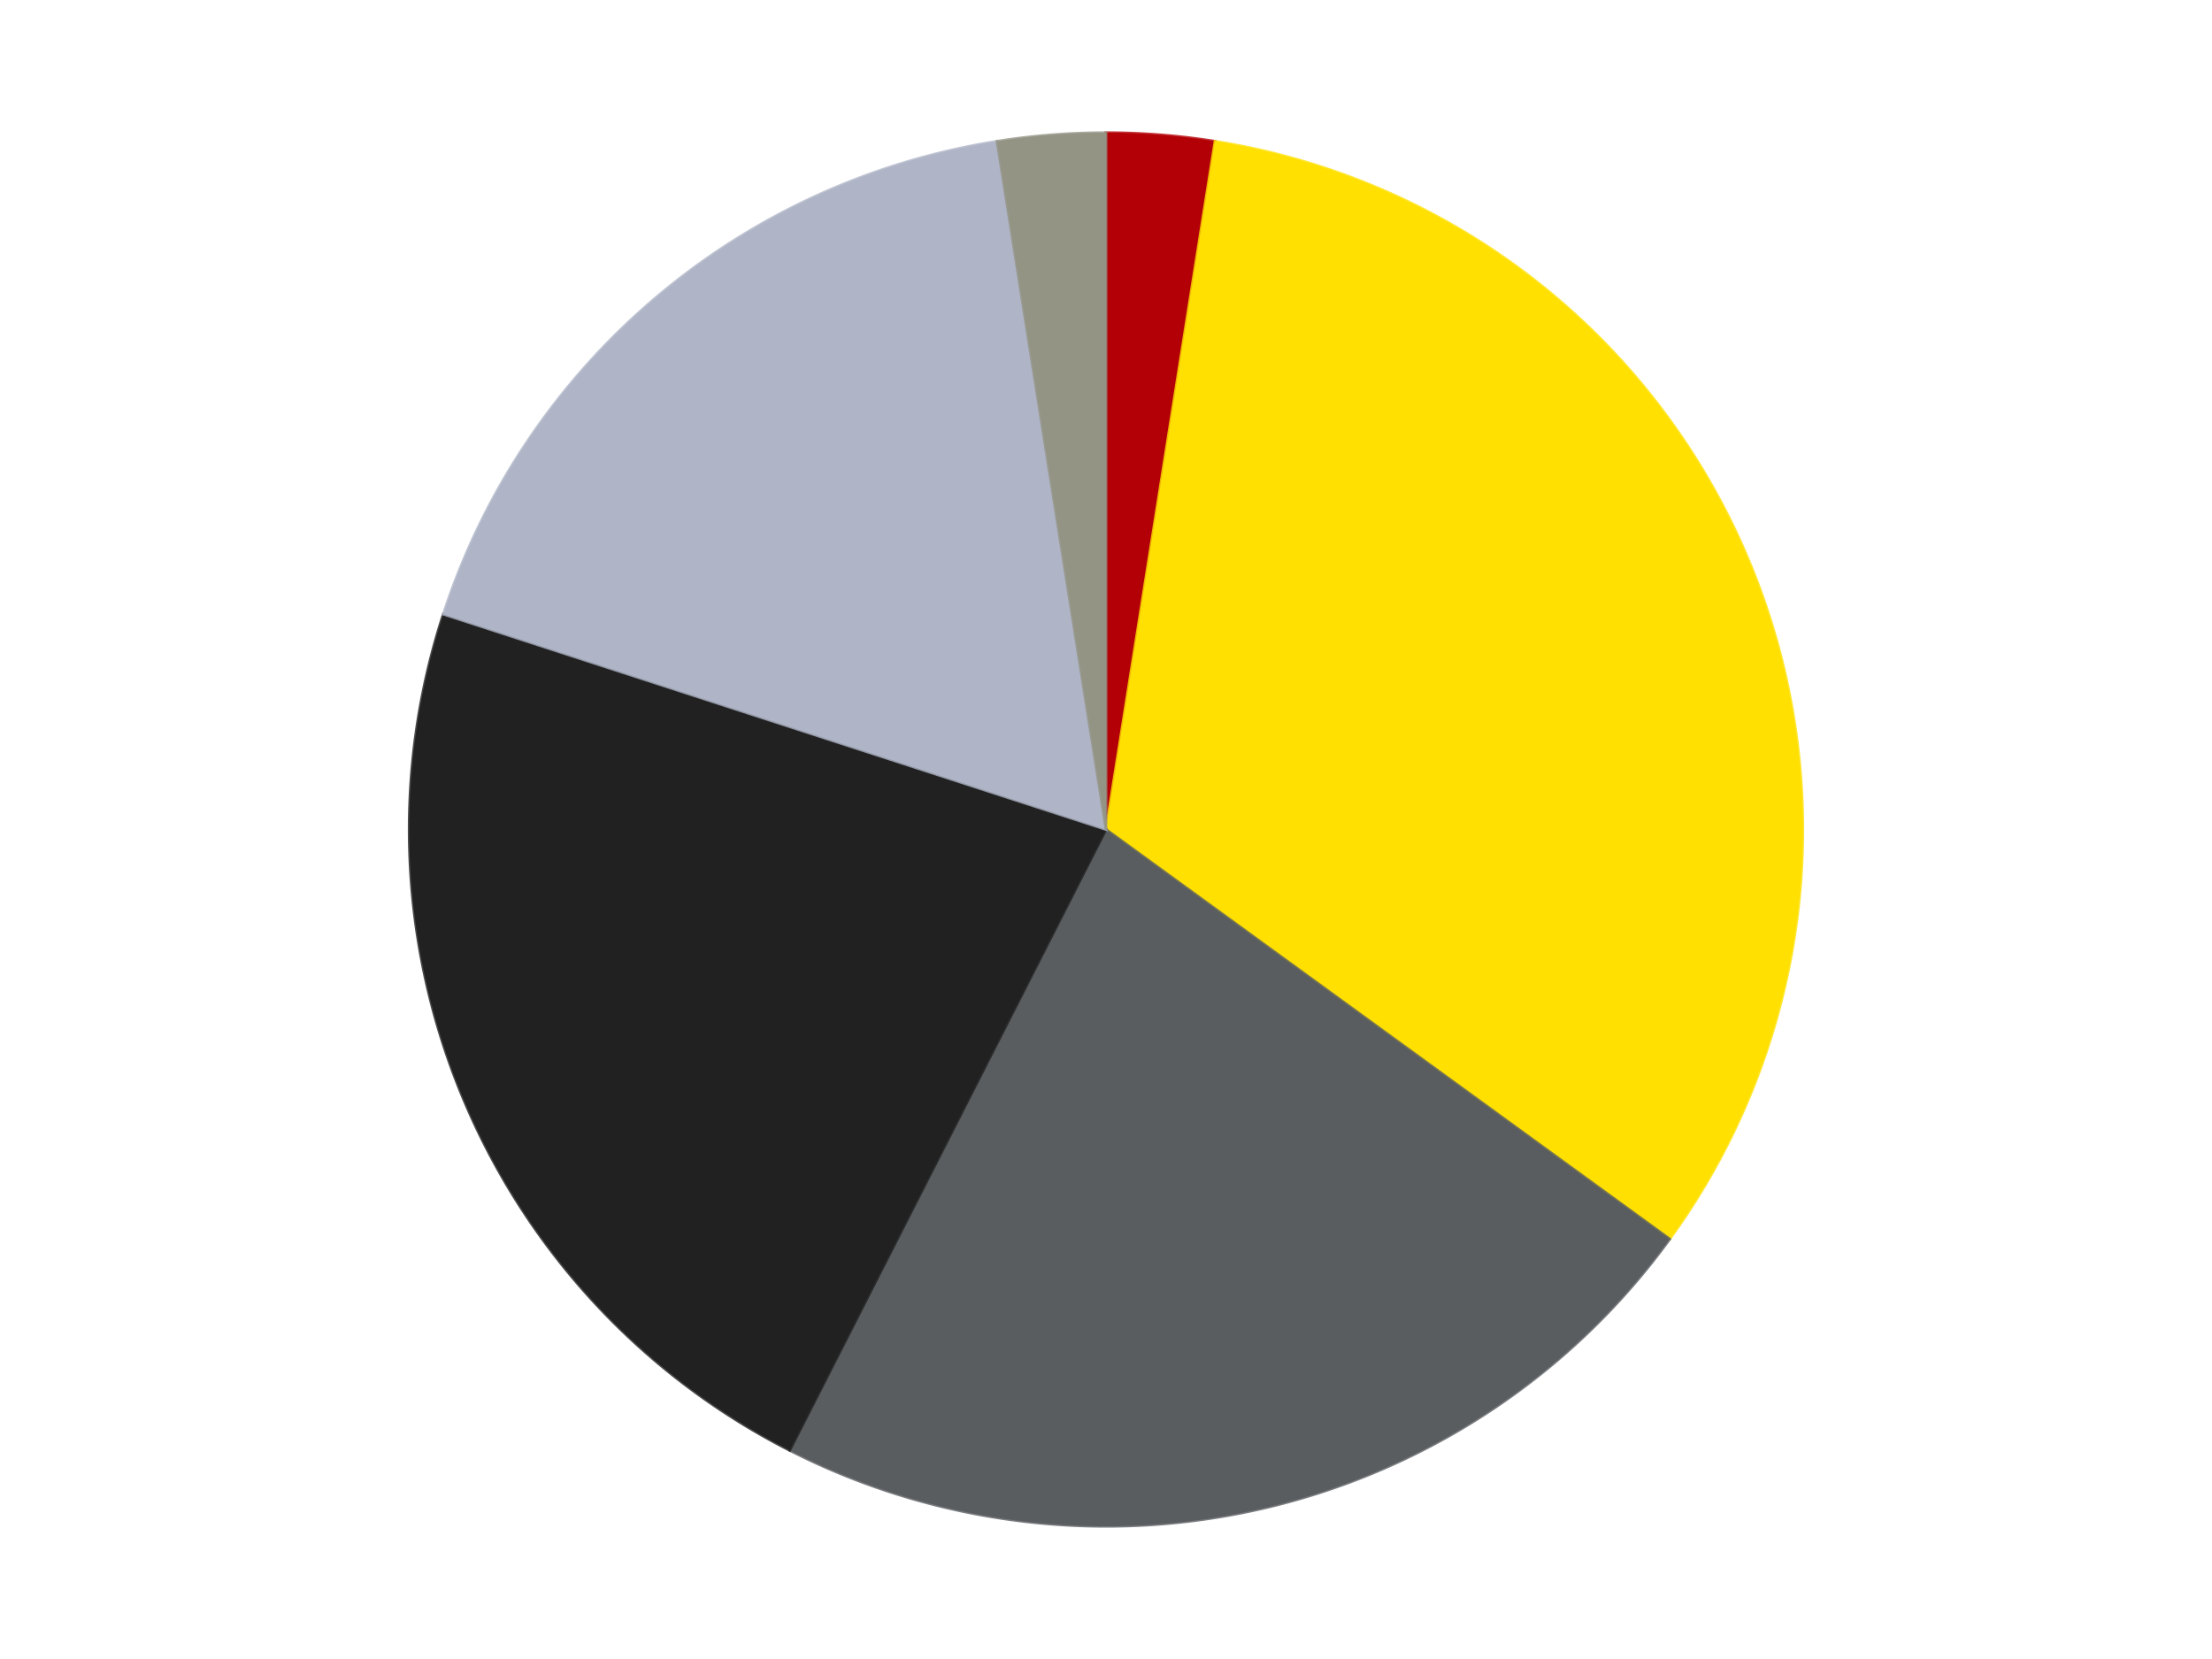
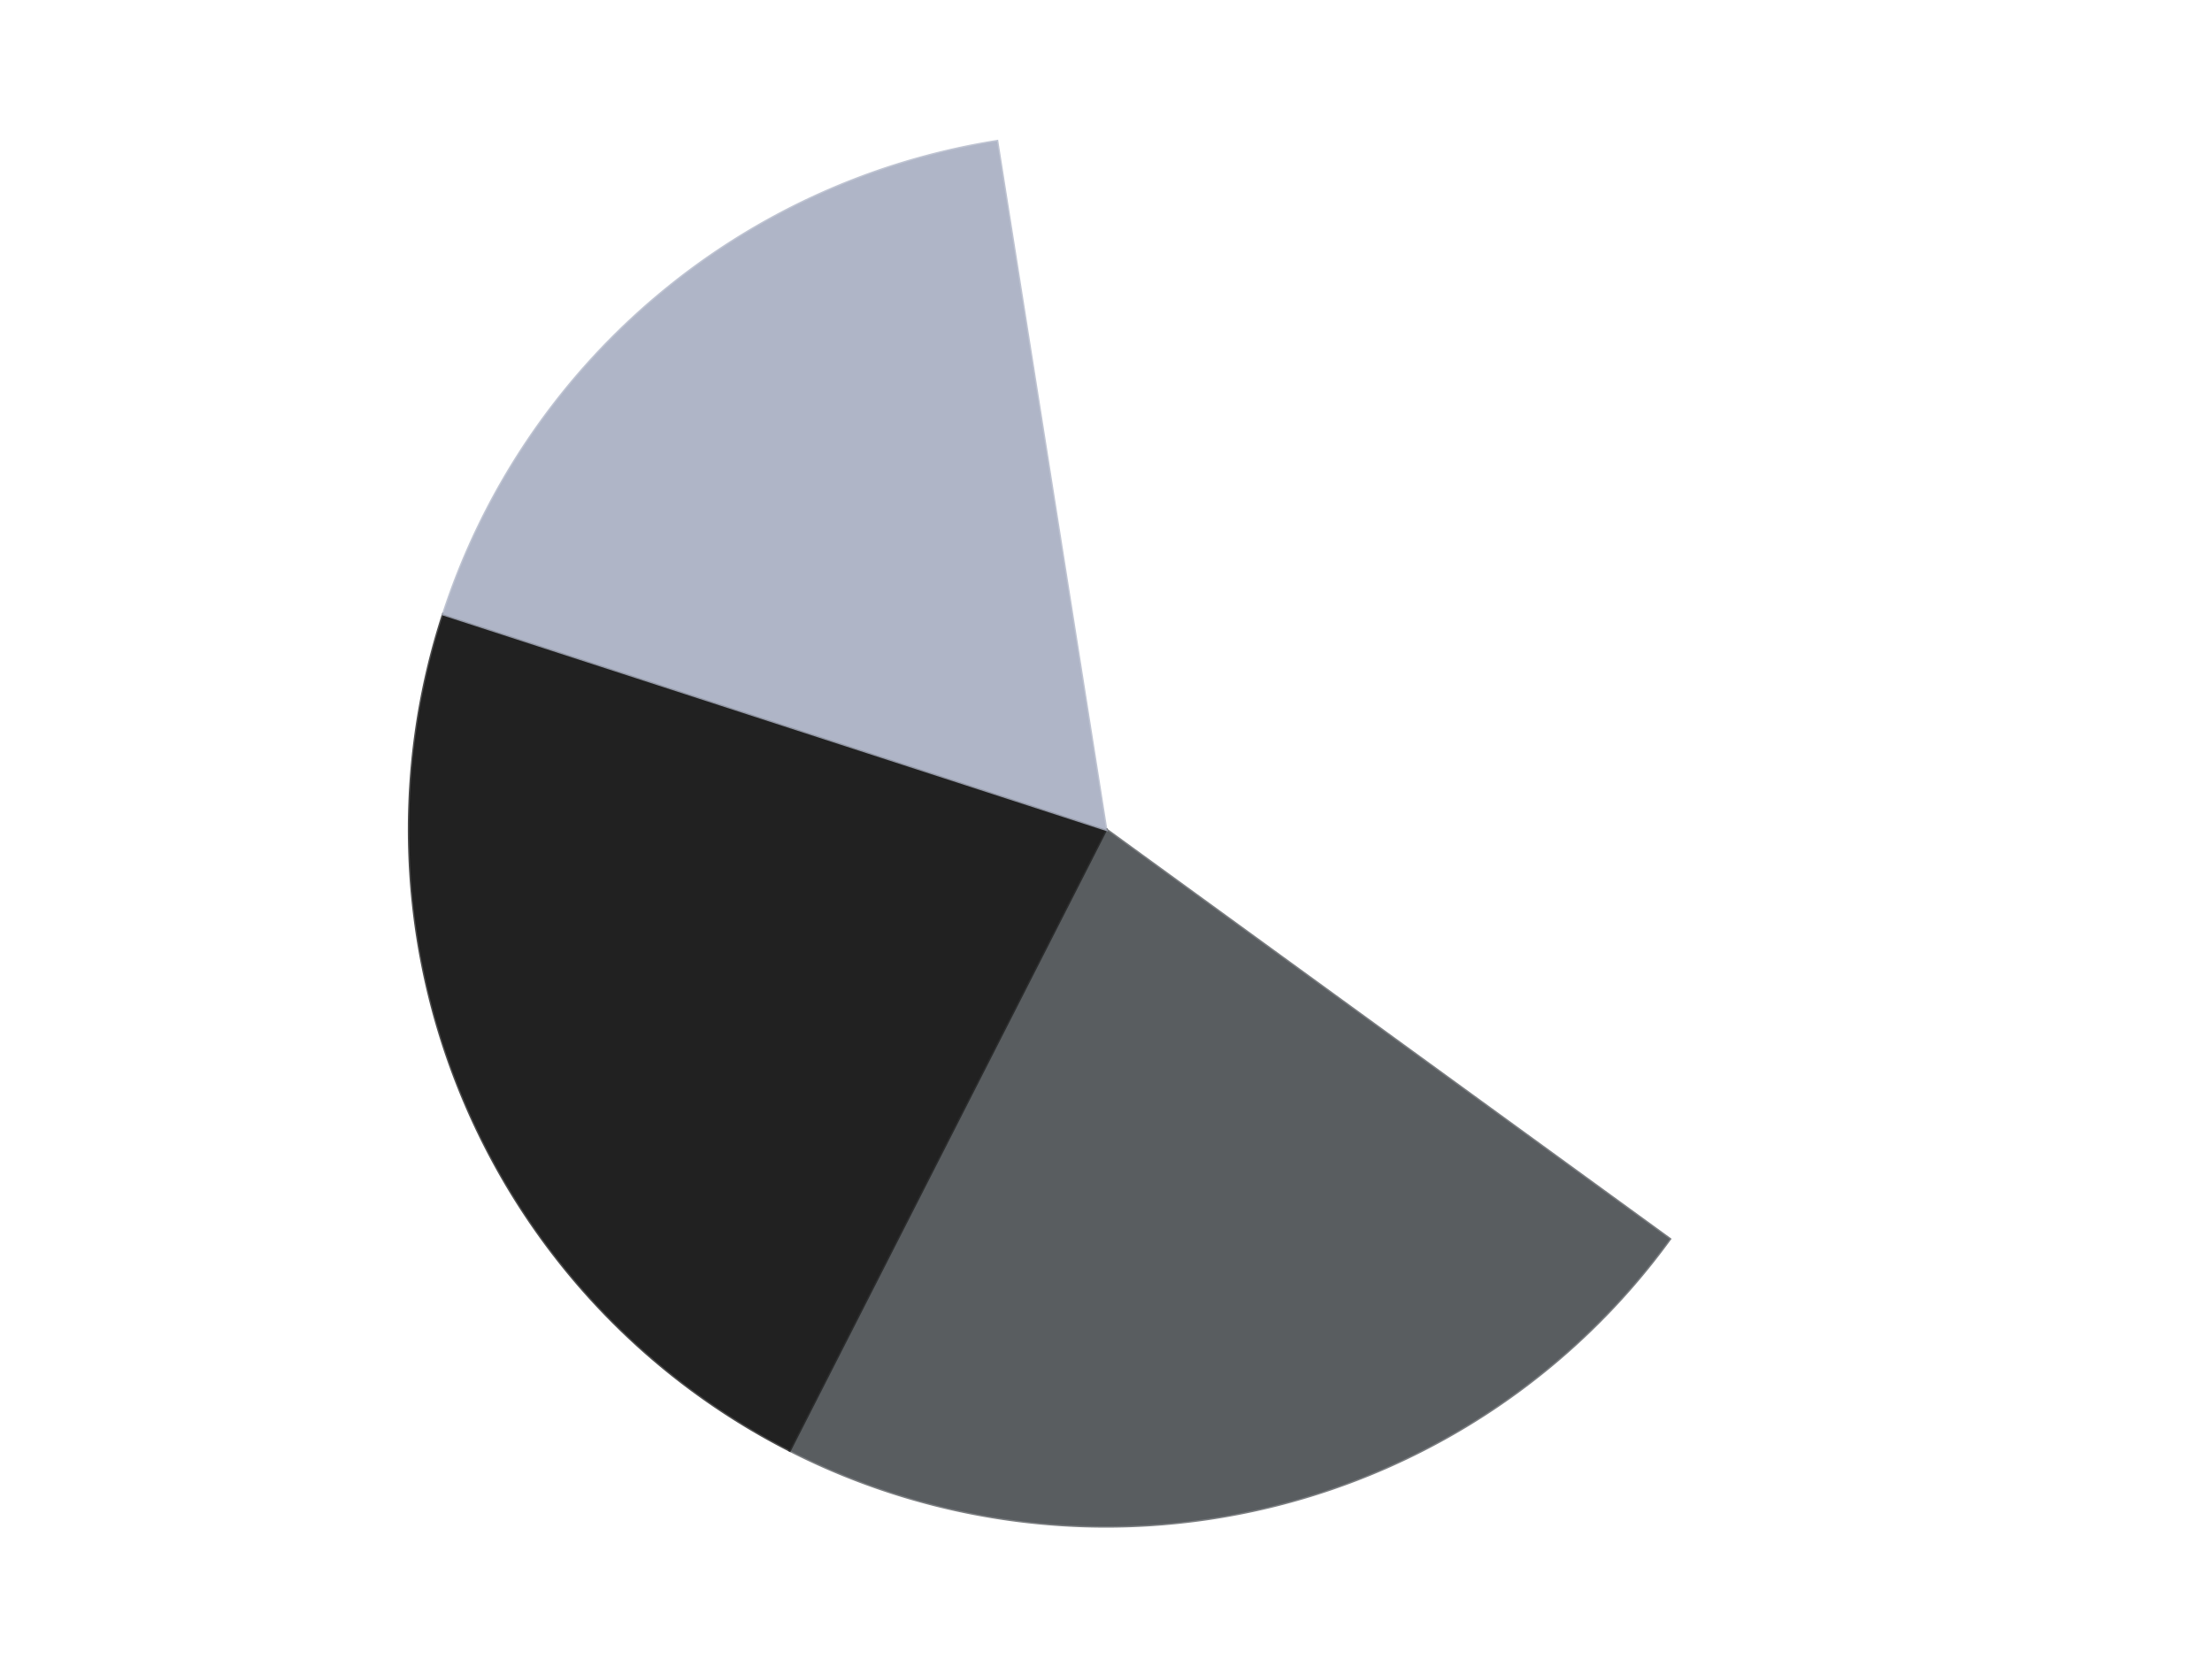
<svg xmlns="http://www.w3.org/2000/svg" xmlns:xlink="http://www.w3.org/1999/xlink" id="chart-48b3654f-51a5-46a0-9ddd-b2444587d8e7" class="pygal-chart" viewBox="0 0 800 600">
  <defs>
    <style type="text/css">#chart-48b3654f-51a5-46a0-9ddd-b2444587d8e7{-webkit-user-select:none;-webkit-font-smoothing:antialiased;font-family:Consolas,"Liberation Mono",Menlo,Courier,monospace}#chart-48b3654f-51a5-46a0-9ddd-b2444587d8e7 .title{font-family:Consolas,"Liberation Mono",Menlo,Courier,monospace;font-size:16px}#chart-48b3654f-51a5-46a0-9ddd-b2444587d8e7 .legends .legend text{font-family:Consolas,"Liberation Mono",Menlo,Courier,monospace;font-size:14px}#chart-48b3654f-51a5-46a0-9ddd-b2444587d8e7 .axis text{font-family:Consolas,"Liberation Mono",Menlo,Courier,monospace;font-size:10px}#chart-48b3654f-51a5-46a0-9ddd-b2444587d8e7 .axis text.major{font-family:Consolas,"Liberation Mono",Menlo,Courier,monospace;font-size:10px}#chart-48b3654f-51a5-46a0-9ddd-b2444587d8e7 .text-overlay text.value{font-family:Consolas,"Liberation Mono",Menlo,Courier,monospace;font-size:16px}#chart-48b3654f-51a5-46a0-9ddd-b2444587d8e7 .text-overlay text.label{font-family:Consolas,"Liberation Mono",Menlo,Courier,monospace;font-size:10px}#chart-48b3654f-51a5-46a0-9ddd-b2444587d8e7 .tooltip{font-family:Consolas,"Liberation Mono",Menlo,Courier,monospace;font-size:14px}#chart-48b3654f-51a5-46a0-9ddd-b2444587d8e7 text.no_data{font-family:Consolas,"Liberation Mono",Menlo,Courier,monospace;font-size:64px}
#chart-48b3654f-51a5-46a0-9ddd-b2444587d8e7{background-color:transparent}#chart-48b3654f-51a5-46a0-9ddd-b2444587d8e7 path,#chart-48b3654f-51a5-46a0-9ddd-b2444587d8e7 line,#chart-48b3654f-51a5-46a0-9ddd-b2444587d8e7 rect,#chart-48b3654f-51a5-46a0-9ddd-b2444587d8e7 circle{-webkit-transition:150ms;-moz-transition:150ms;transition:150ms}#chart-48b3654f-51a5-46a0-9ddd-b2444587d8e7 .graph &gt; .background{fill:transparent}#chart-48b3654f-51a5-46a0-9ddd-b2444587d8e7 .plot &gt; .background{fill:transparent}#chart-48b3654f-51a5-46a0-9ddd-b2444587d8e7 .graph{fill:rgba(0,0,0,.87)}#chart-48b3654f-51a5-46a0-9ddd-b2444587d8e7 text.no_data{fill:rgba(0,0,0,1)}#chart-48b3654f-51a5-46a0-9ddd-b2444587d8e7 .title{fill:rgba(0,0,0,1)}#chart-48b3654f-51a5-46a0-9ddd-b2444587d8e7 .legends .legend text{fill:rgba(0,0,0,.87)}#chart-48b3654f-51a5-46a0-9ddd-b2444587d8e7 .legends .legend:hover text{fill:rgba(0,0,0,1)}#chart-48b3654f-51a5-46a0-9ddd-b2444587d8e7 .axis .line{stroke:rgba(0,0,0,1)}#chart-48b3654f-51a5-46a0-9ddd-b2444587d8e7 .axis .guide.line{stroke:rgba(0,0,0,.54)}#chart-48b3654f-51a5-46a0-9ddd-b2444587d8e7 .axis .major.line{stroke:rgba(0,0,0,.87)}#chart-48b3654f-51a5-46a0-9ddd-b2444587d8e7 .axis text.major{fill:rgba(0,0,0,1)}#chart-48b3654f-51a5-46a0-9ddd-b2444587d8e7 .axis.y .guides:hover .guide.line,#chart-48b3654f-51a5-46a0-9ddd-b2444587d8e7 .line-graph .axis.x .guides:hover .guide.line,#chart-48b3654f-51a5-46a0-9ddd-b2444587d8e7 .stackedline-graph .axis.x .guides:hover .guide.line,#chart-48b3654f-51a5-46a0-9ddd-b2444587d8e7 .xy-graph .axis.x .guides:hover .guide.line{stroke:rgba(0,0,0,1)}#chart-48b3654f-51a5-46a0-9ddd-b2444587d8e7 .axis .guides:hover text{fill:rgba(0,0,0,1)}#chart-48b3654f-51a5-46a0-9ddd-b2444587d8e7 .reactive{fill-opacity:1.0;stroke-opacity:.8;stroke-width:1}#chart-48b3654f-51a5-46a0-9ddd-b2444587d8e7 .ci{stroke:rgba(0,0,0,.87)}#chart-48b3654f-51a5-46a0-9ddd-b2444587d8e7 .reactive.active,#chart-48b3654f-51a5-46a0-9ddd-b2444587d8e7 .active .reactive{fill-opacity:0.6;stroke-opacity:.9;stroke-width:4}#chart-48b3654f-51a5-46a0-9ddd-b2444587d8e7 .ci .reactive.active{stroke-width:1.5}#chart-48b3654f-51a5-46a0-9ddd-b2444587d8e7 .series text{fill:rgba(0,0,0,1)}#chart-48b3654f-51a5-46a0-9ddd-b2444587d8e7 .tooltip rect{fill:transparent;stroke:rgba(0,0,0,1);-webkit-transition:opacity 150ms;-moz-transition:opacity 150ms;transition:opacity 150ms}#chart-48b3654f-51a5-46a0-9ddd-b2444587d8e7 .tooltip .label{fill:rgba(0,0,0,.87)}#chart-48b3654f-51a5-46a0-9ddd-b2444587d8e7 .tooltip .label{fill:rgba(0,0,0,.87)}#chart-48b3654f-51a5-46a0-9ddd-b2444587d8e7 .tooltip .legend{font-size:.8em;fill:rgba(0,0,0,.54)}#chart-48b3654f-51a5-46a0-9ddd-b2444587d8e7 .tooltip .x_label{font-size:.6em;fill:rgba(0,0,0,1)}#chart-48b3654f-51a5-46a0-9ddd-b2444587d8e7 .tooltip .xlink{font-size:.5em;text-decoration:underline}#chart-48b3654f-51a5-46a0-9ddd-b2444587d8e7 .tooltip .value{font-size:1.5em}#chart-48b3654f-51a5-46a0-9ddd-b2444587d8e7 .bound{font-size:.5em}#chart-48b3654f-51a5-46a0-9ddd-b2444587d8e7 .max-value{font-size:.75em;fill:rgba(0,0,0,.54)}#chart-48b3654f-51a5-46a0-9ddd-b2444587d8e7 .map-element{fill:transparent;stroke:rgba(0,0,0,.54) !important}#chart-48b3654f-51a5-46a0-9ddd-b2444587d8e7 .map-element .reactive{fill-opacity:inherit;stroke-opacity:inherit}#chart-48b3654f-51a5-46a0-9ddd-b2444587d8e7 .color-0,#chart-48b3654f-51a5-46a0-9ddd-b2444587d8e7 .color-0 a:visited{stroke:#F44336;fill:#F44336}#chart-48b3654f-51a5-46a0-9ddd-b2444587d8e7 .color-1,#chart-48b3654f-51a5-46a0-9ddd-b2444587d8e7 .color-1 a:visited{stroke:#3F51B5;fill:#3F51B5}#chart-48b3654f-51a5-46a0-9ddd-b2444587d8e7 .color-2,#chart-48b3654f-51a5-46a0-9ddd-b2444587d8e7 .color-2 a:visited{stroke:#009688;fill:#009688}#chart-48b3654f-51a5-46a0-9ddd-b2444587d8e7 .color-3,#chart-48b3654f-51a5-46a0-9ddd-b2444587d8e7 .color-3 a:visited{stroke:#FFC107;fill:#FFC107}#chart-48b3654f-51a5-46a0-9ddd-b2444587d8e7 .color-4,#chart-48b3654f-51a5-46a0-9ddd-b2444587d8e7 .color-4 a:visited{stroke:#FF5722;fill:#FF5722}#chart-48b3654f-51a5-46a0-9ddd-b2444587d8e7 .color-5,#chart-48b3654f-51a5-46a0-9ddd-b2444587d8e7 .color-5 a:visited{stroke:#9C27B0;fill:#9C27B0}#chart-48b3654f-51a5-46a0-9ddd-b2444587d8e7 .text-overlay .color-0 text{fill:black}#chart-48b3654f-51a5-46a0-9ddd-b2444587d8e7 .text-overlay .color-1 text{fill:black}#chart-48b3654f-51a5-46a0-9ddd-b2444587d8e7 .text-overlay .color-2 text{fill:black}#chart-48b3654f-51a5-46a0-9ddd-b2444587d8e7 .text-overlay .color-3 text{fill:black}#chart-48b3654f-51a5-46a0-9ddd-b2444587d8e7 .text-overlay .color-4 text{fill:black}#chart-48b3654f-51a5-46a0-9ddd-b2444587d8e7 .text-overlay .color-5 text{fill:black}
#chart-48b3654f-51a5-46a0-9ddd-b2444587d8e7 text.no_data{text-anchor:middle}#chart-48b3654f-51a5-46a0-9ddd-b2444587d8e7 .guide.line{fill:none}#chart-48b3654f-51a5-46a0-9ddd-b2444587d8e7 .centered{text-anchor:middle}#chart-48b3654f-51a5-46a0-9ddd-b2444587d8e7 .title{text-anchor:middle}#chart-48b3654f-51a5-46a0-9ddd-b2444587d8e7 .legends .legend text{fill-opacity:1}#chart-48b3654f-51a5-46a0-9ddd-b2444587d8e7 .axis.x text{text-anchor:middle}#chart-48b3654f-51a5-46a0-9ddd-b2444587d8e7 .axis.x:not(.web) text[transform]{text-anchor:start}#chart-48b3654f-51a5-46a0-9ddd-b2444587d8e7 .axis.x:not(.web) text[transform].backwards{text-anchor:end}#chart-48b3654f-51a5-46a0-9ddd-b2444587d8e7 .axis.y text{text-anchor:end}#chart-48b3654f-51a5-46a0-9ddd-b2444587d8e7 .axis.y text[transform].backwards{text-anchor:start}#chart-48b3654f-51a5-46a0-9ddd-b2444587d8e7 .axis.y2 text{text-anchor:start}#chart-48b3654f-51a5-46a0-9ddd-b2444587d8e7 .axis.y2 text[transform].backwards{text-anchor:end}#chart-48b3654f-51a5-46a0-9ddd-b2444587d8e7 .axis .guide.line{stroke-dasharray:4,4;stroke:black}#chart-48b3654f-51a5-46a0-9ddd-b2444587d8e7 .axis .major.guide.line{stroke-dasharray:6,6;stroke:black}#chart-48b3654f-51a5-46a0-9ddd-b2444587d8e7 .horizontal .axis.y .guide.line,#chart-48b3654f-51a5-46a0-9ddd-b2444587d8e7 .horizontal .axis.y2 .guide.line,#chart-48b3654f-51a5-46a0-9ddd-b2444587d8e7 .vertical .axis.x .guide.line{opacity:0}#chart-48b3654f-51a5-46a0-9ddd-b2444587d8e7 .horizontal .axis.always_show .guide.line,#chart-48b3654f-51a5-46a0-9ddd-b2444587d8e7 .vertical .axis.always_show .guide.line{opacity:1 !important}#chart-48b3654f-51a5-46a0-9ddd-b2444587d8e7 .axis.y .guides:hover .guide.line,#chart-48b3654f-51a5-46a0-9ddd-b2444587d8e7 .axis.y2 .guides:hover .guide.line,#chart-48b3654f-51a5-46a0-9ddd-b2444587d8e7 .axis.x .guides:hover .guide.line{opacity:1}#chart-48b3654f-51a5-46a0-9ddd-b2444587d8e7 .axis .guides:hover text{opacity:1}#chart-48b3654f-51a5-46a0-9ddd-b2444587d8e7 .nofill{fill:none}#chart-48b3654f-51a5-46a0-9ddd-b2444587d8e7 .subtle-fill{fill-opacity:.2}#chart-48b3654f-51a5-46a0-9ddd-b2444587d8e7 .dot{stroke-width:1px;fill-opacity:1;stroke-opacity:1}#chart-48b3654f-51a5-46a0-9ddd-b2444587d8e7 .dot.active{stroke-width:5px}#chart-48b3654f-51a5-46a0-9ddd-b2444587d8e7 .dot.negative{fill:transparent}#chart-48b3654f-51a5-46a0-9ddd-b2444587d8e7 text,#chart-48b3654f-51a5-46a0-9ddd-b2444587d8e7 tspan{stroke:none !important}#chart-48b3654f-51a5-46a0-9ddd-b2444587d8e7 .series text.active{opacity:1}#chart-48b3654f-51a5-46a0-9ddd-b2444587d8e7 .tooltip rect{fill-opacity:.95;stroke-width:.5}#chart-48b3654f-51a5-46a0-9ddd-b2444587d8e7 .tooltip text{fill-opacity:1}#chart-48b3654f-51a5-46a0-9ddd-b2444587d8e7 .showable{visibility:hidden}#chart-48b3654f-51a5-46a0-9ddd-b2444587d8e7 .showable.shown{visibility:visible}#chart-48b3654f-51a5-46a0-9ddd-b2444587d8e7 .gauge-background{fill:rgba(229,229,229,1);stroke:none}#chart-48b3654f-51a5-46a0-9ddd-b2444587d8e7 .bg-lines{stroke:transparent;stroke-width:2px}</style>
    <script type="text/javascript">window.pygal = window.pygal || {};window.pygal.config = window.pygal.config || {};window.pygal.config['48b3654f-51a5-46a0-9ddd-b2444587d8e7'] = {"allow_interruptions": false, "box_mode": "extremes", "classes": ["pygal-chart"], "css": ["file://style.css", "file://graph.css"], "defs": [], "disable_xml_declaration": false, "dots_size": 2.5, "dynamic_print_values": false, "explicit_size": false, "fill": false, "force_uri_protocol": "https", "formatter": null, "half_pie": false, "height": 600, "include_x_axis": false, "inner_radius": 0, "interpolate": null, "interpolation_parameters": {}, "interpolation_precision": 250, "inverse_y_axis": false, "js": ["//kozea.github.io/pygal.js/2.0.x/pygal-tooltips.min.js"], "legend_at_bottom": false, "legend_at_bottom_columns": null, "legend_box_size": 12, "logarithmic": false, "margin": 20, "margin_bottom": null, "margin_left": null, "margin_right": null, "margin_top": null, "max_scale": 16, "min_scale": 4, "missing_value_fill_truncation": "x", "no_data_text": "No data", "no_prefix": false, "order_min": null, "pretty_print": false, "print_labels": false, "print_values": false, "print_values_position": "center", "print_zeroes": true, "range": null, "rounded_bars": null, "secondary_range": null, "show_dots": true, "show_legend": false, "show_minor_x_labels": true, "show_minor_y_labels": true, "show_only_major_dots": false, "show_x_guides": false, "show_x_labels": true, "show_y_guides": true, "show_y_labels": true, "spacing": 10, "stack_from_top": false, "strict": false, "stroke": true, "stroke_style": null, "style": {"background": "transparent", "ci_colors": [], "colors": ["#F44336", "#3F51B5", "#009688", "#FFC107", "#FF5722", "#9C27B0", "#03A9F4", "#8BC34A", "#FF9800", "#E91E63", "#2196F3", "#4CAF50", "#FFEB3B", "#673AB7", "#00BCD4", "#CDDC39", "#9E9E9E", "#607D8B"], "dot_opacity": "1", "font_family": "Consolas, \"Liberation Mono\", Menlo, Courier, monospace", "foreground": "rgba(0, 0, 0, .87)", "foreground_strong": "rgba(0, 0, 0, 1)", "foreground_subtle": "rgba(0, 0, 0, .54)", "guide_stroke_color": "black", "guide_stroke_dasharray": "4,4", "label_font_family": "Consolas, \"Liberation Mono\", Menlo, Courier, monospace", "label_font_size": 10, "legend_font_family": "Consolas, \"Liberation Mono\", Menlo, Courier, monospace", "legend_font_size": 14, "major_guide_stroke_color": "black", "major_guide_stroke_dasharray": "6,6", "major_label_font_family": "Consolas, \"Liberation Mono\", Menlo, Courier, monospace", "major_label_font_size": 10, "no_data_font_family": "Consolas, \"Liberation Mono\", Menlo, Courier, monospace", "no_data_font_size": 64, "opacity": "1.0", "opacity_hover": "0.6", "plot_background": "transparent", "stroke_opacity": ".8", "stroke_opacity_hover": ".9", "stroke_width": "1", "stroke_width_hover": "4", "title_font_family": "Consolas, \"Liberation Mono\", Menlo, Courier, monospace", "title_font_size": 16, "tooltip_font_family": "Consolas, \"Liberation Mono\", Menlo, Courier, monospace", "tooltip_font_size": 14, "transition": "150ms", "value_background": "rgba(229, 229, 229, 1)", "value_colors": [], "value_font_family": "Consolas, \"Liberation Mono\", Menlo, Courier, monospace", "value_font_size": 16, "value_label_font_family": "Consolas, \"Liberation Mono\", Menlo, Courier, monospace", "value_label_font_size": 10}, "title": null, "tooltip_border_radius": 0, "tooltip_fancy_mode": true, "truncate_label": null, "truncate_legend": null, "width": 800, "x_label_rotation": 0, "x_labels": null, "x_labels_major": null, "x_labels_major_count": null, "x_labels_major_every": null, "x_title": null, "xrange": null, "y_label_rotation": 0, "y_labels": null, "y_labels_major": null, "y_labels_major_count": null, "y_labels_major_every": null, "y_title": null, "zero": 0, "legends": ["Red", "Yellow", "Dark Bluish Gray", "Black", "Light Bluish Gray", "Trans-Black"]}</script>
    <script type="text/javascript" xlink:href="https://kozea.github.io/pygal.js/2.0.x/pygal-tooltips.min.js" />
  </defs>
  <title>Pygal</title>
  <g class="graph pie-graph vertical">
    <rect x="0" y="0" width="800" height="600" class="background" />
    <g transform="translate(20, 20)" class="plot">
      <rect x="0" y="0" width="760" height="560" class="background" />
      <g class="series serie-0 color-0">
        <g class="slices">
          <g class="slice" style="fill: #B30006; stroke: #B30006">
-             <path d="M380 28 A252 252 0 0 1 419.421 31.103 L380 280 A0 0 0 0 0 380 280 z" class="slice reactive tooltip-trigger" />
            <desc class="value">1</desc>
            <desc class="x centered">389.88584606170843</desc>
            <desc class="y centered">154.38841594962588</desc>
          </g>
        </g>
      </g>
      <g class="series serie-1 color-1">
        <g class="slices">
          <g class="slice" style="fill: #FFE001; stroke: #FFE001">
-             <path d="M419.421 31.103 A252 252 0 0 1 583.872 428.122 L380 280 A0 0 0 0 0 380 280 z" class="slice reactive tooltip-trigger" />
            <desc class="value">13</desc>
            <desc class="x centered">496.4088210964221</desc>
            <desc class="y centered">231.78188752199867</desc>
          </g>
        </g>
      </g>
      <g class="series serie-2 color-2">
        <g class="slices">
          <g class="slice" style="fill: #595D60; stroke: #595D60">
            <path d="M583.872 428.122 A252 252 0 0 1 265.594 504.534 L380 280 A0 0 0 0 0 380 280 z" class="slice reactive tooltip-trigger" />
            <desc class="value">9</desc>
            <desc class="x centered">409.4141158458441</desc>
            <desc class="y centered">402.51860997010726</desc>
          </g>
        </g>
      </g>
      <g class="series serie-3 color-3">
        <g class="slices">
          <g class="slice" style="fill: #212121; stroke: #212121">
            <path d="M265.594 504.534 A252 252 0 0 1 140.334 202.128 L380 280 A0 0 0 0 0 380 280 z" class="slice reactive tooltip-trigger" />
            <desc class="value">9</desc>
            <desc class="x centered">263.5911789035779</desc>
            <desc class="y centered">328.2181124780014</desc>
          </g>
        </g>
      </g>
      <g class="series serie-4 color-4">
        <g class="slices">
          <g class="slice" style="fill: #AFB5C7; stroke: #AFB5C7">
            <path d="M140.334 202.128 A252 252 0 0 1 340.579 31.103 L380 280 A0 0 0 0 0 380 280 z" class="slice reactive tooltip-trigger" />
            <desc class="value">7</desc>
            <desc class="x centered">298.1695459103968</desc>
            <desc class="y centered">184.18884833439614</desc>
          </g>
        </g>
      </g>
      <g class="series serie-5 color-5">
        <g class="slices">
          <g class="slice" style="fill: #939484; stroke: #939484">
-             <path d="M340.579 31.103 A252 252 0 0 1 380 28 L380 280 A0 0 0 0 0 380 280 z" class="slice reactive tooltip-trigger" />
            <desc class="value">1</desc>
            <desc class="x centered">370.11415393829145</desc>
            <desc class="y centered">154.38841594962588</desc>
          </g>
        </g>
      </g>
    </g>
    <g class="titles" />
    <g transform="translate(20, 20)" class="plot overlay">
      <g class="series serie-0 color-0" />
      <g class="series serie-1 color-1" />
      <g class="series serie-2 color-2" />
      <g class="series serie-3 color-3" />
      <g class="series serie-4 color-4" />
      <g class="series serie-5 color-5" />
    </g>
    <g transform="translate(20, 20)" class="plot text-overlay">
      <g class="series serie-0 color-0" />
      <g class="series serie-1 color-1" />
      <g class="series serie-2 color-2" />
      <g class="series serie-3 color-3" />
      <g class="series serie-4 color-4" />
      <g class="series serie-5 color-5" />
    </g>
    <g transform="translate(20, 20)" class="plot tooltip-overlay">
      <g transform="translate(0 0)" style="opacity: 0" class="tooltip">
-         <rect rx="0" ry="0" width="0" height="0" class="tooltip-box" />
        <g class="text" />
      </g>
    </g>
  </g>
</svg>